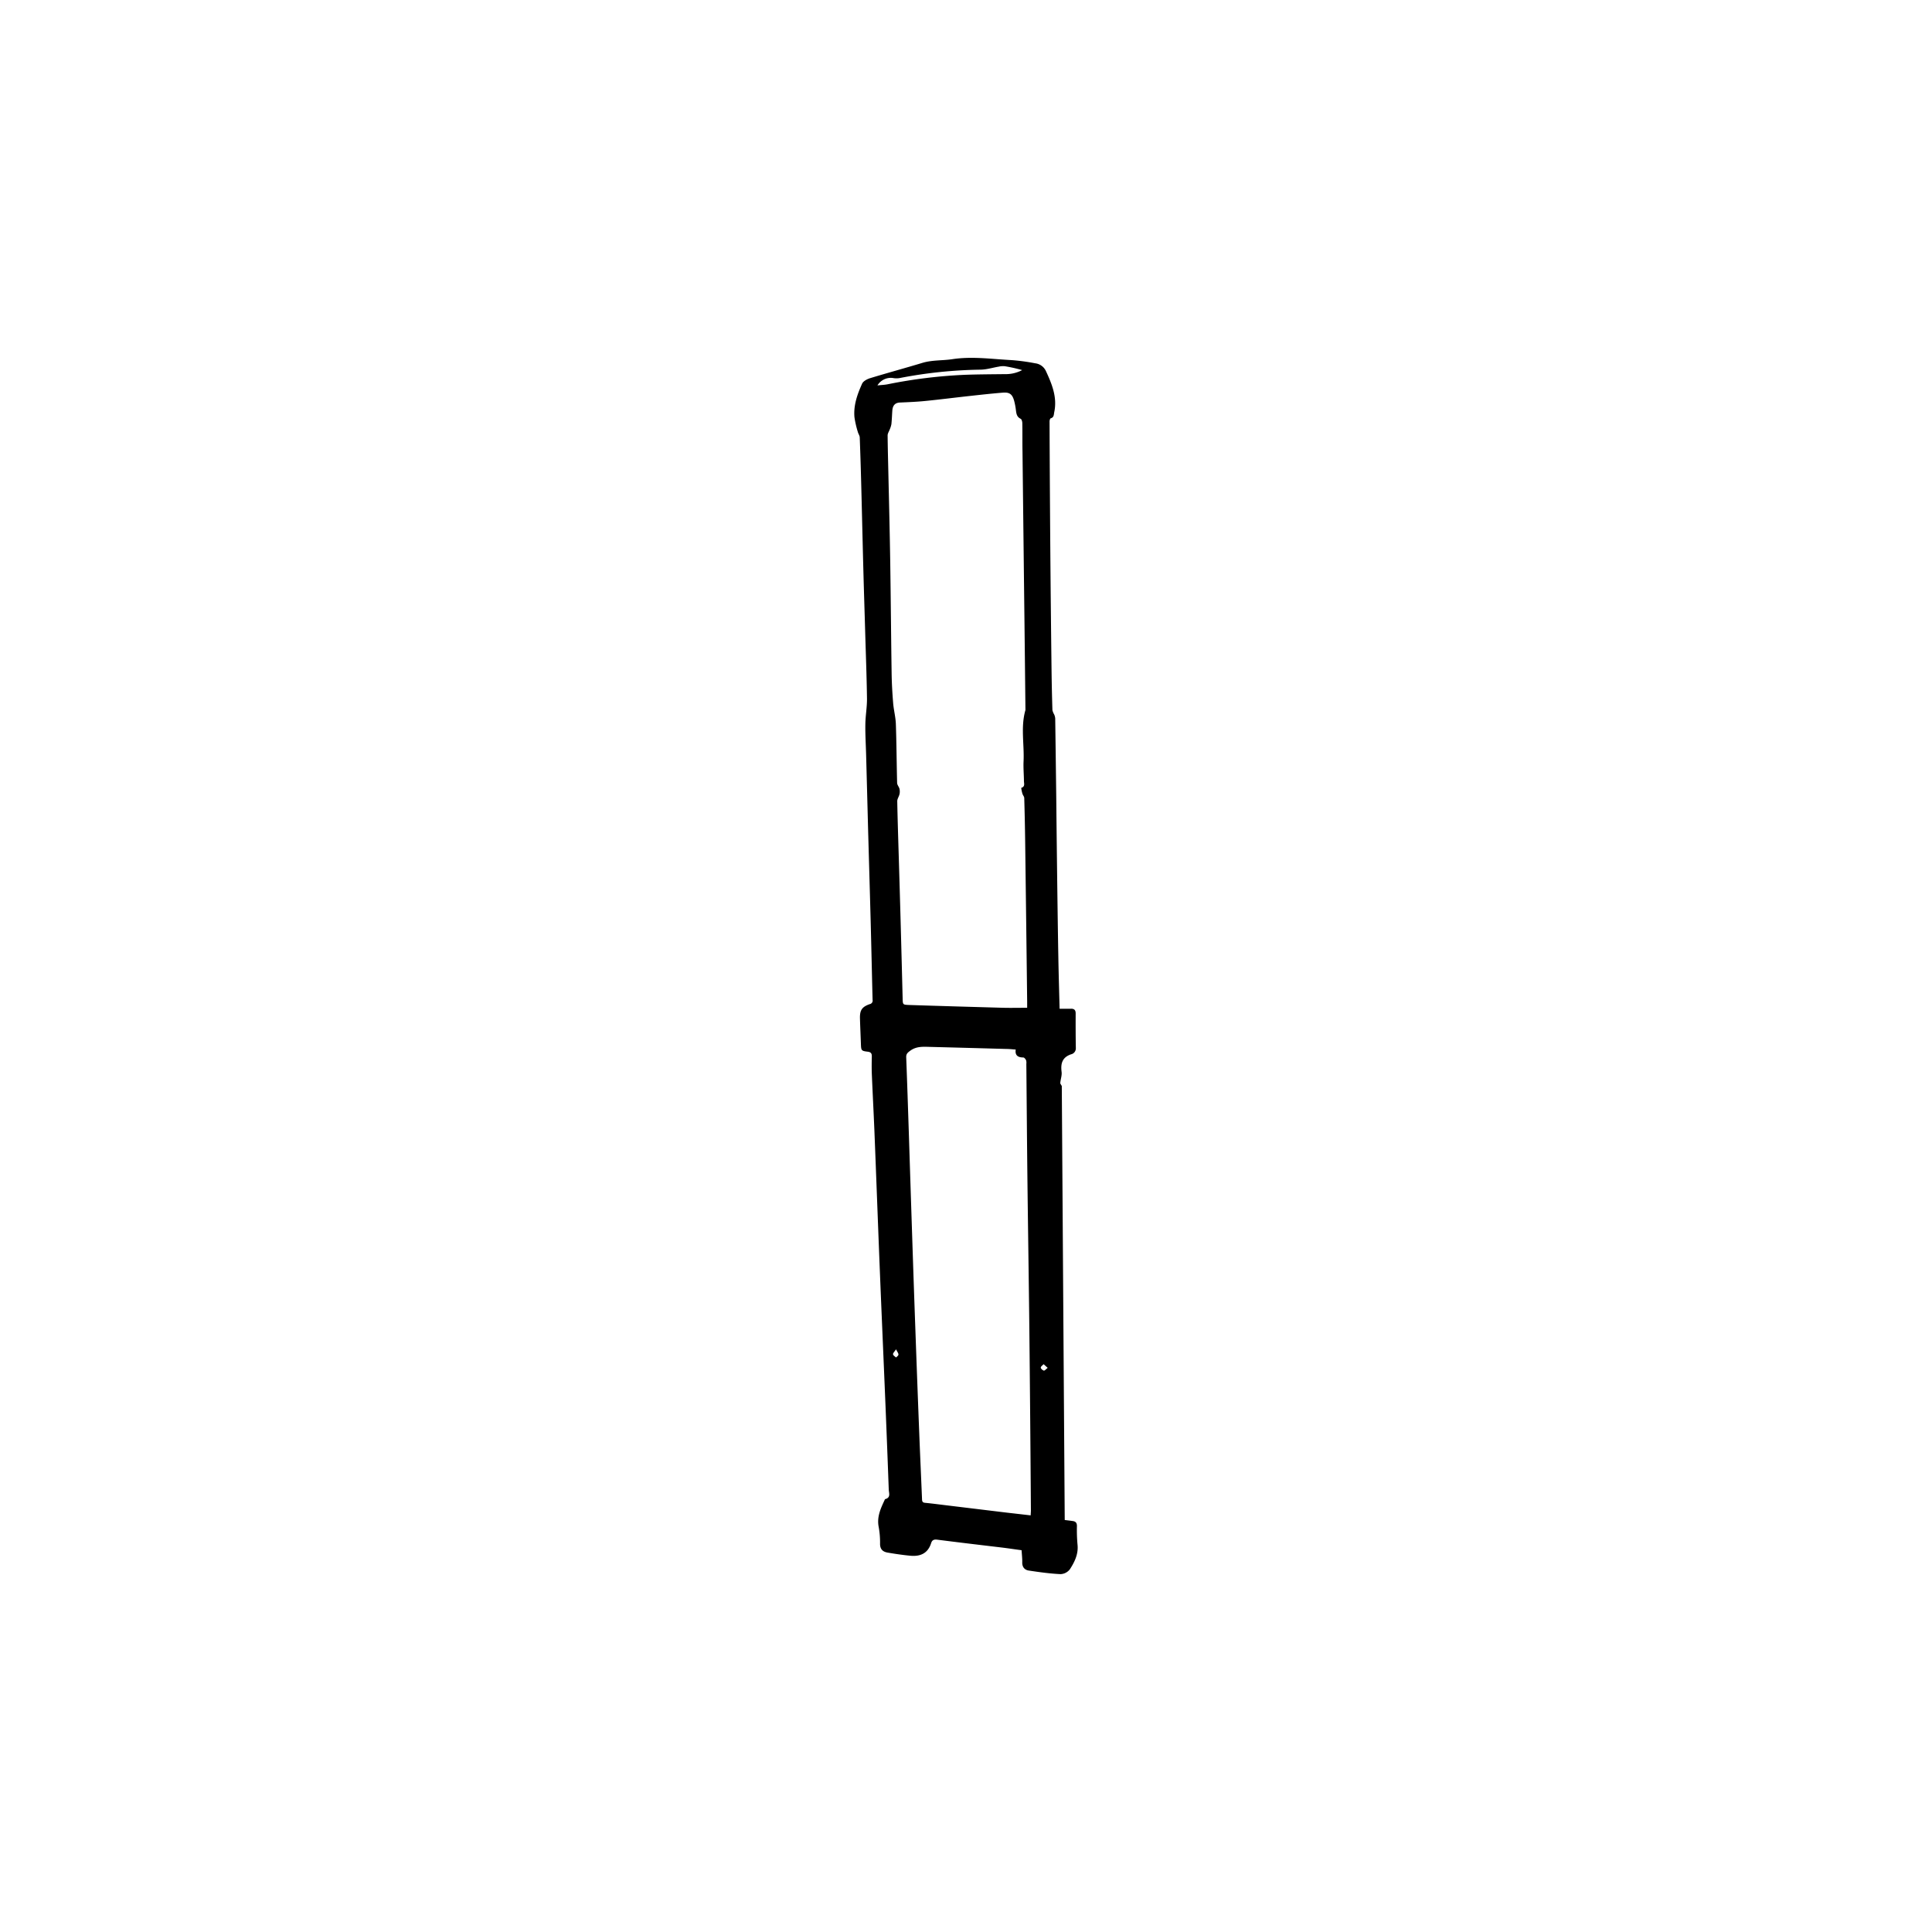
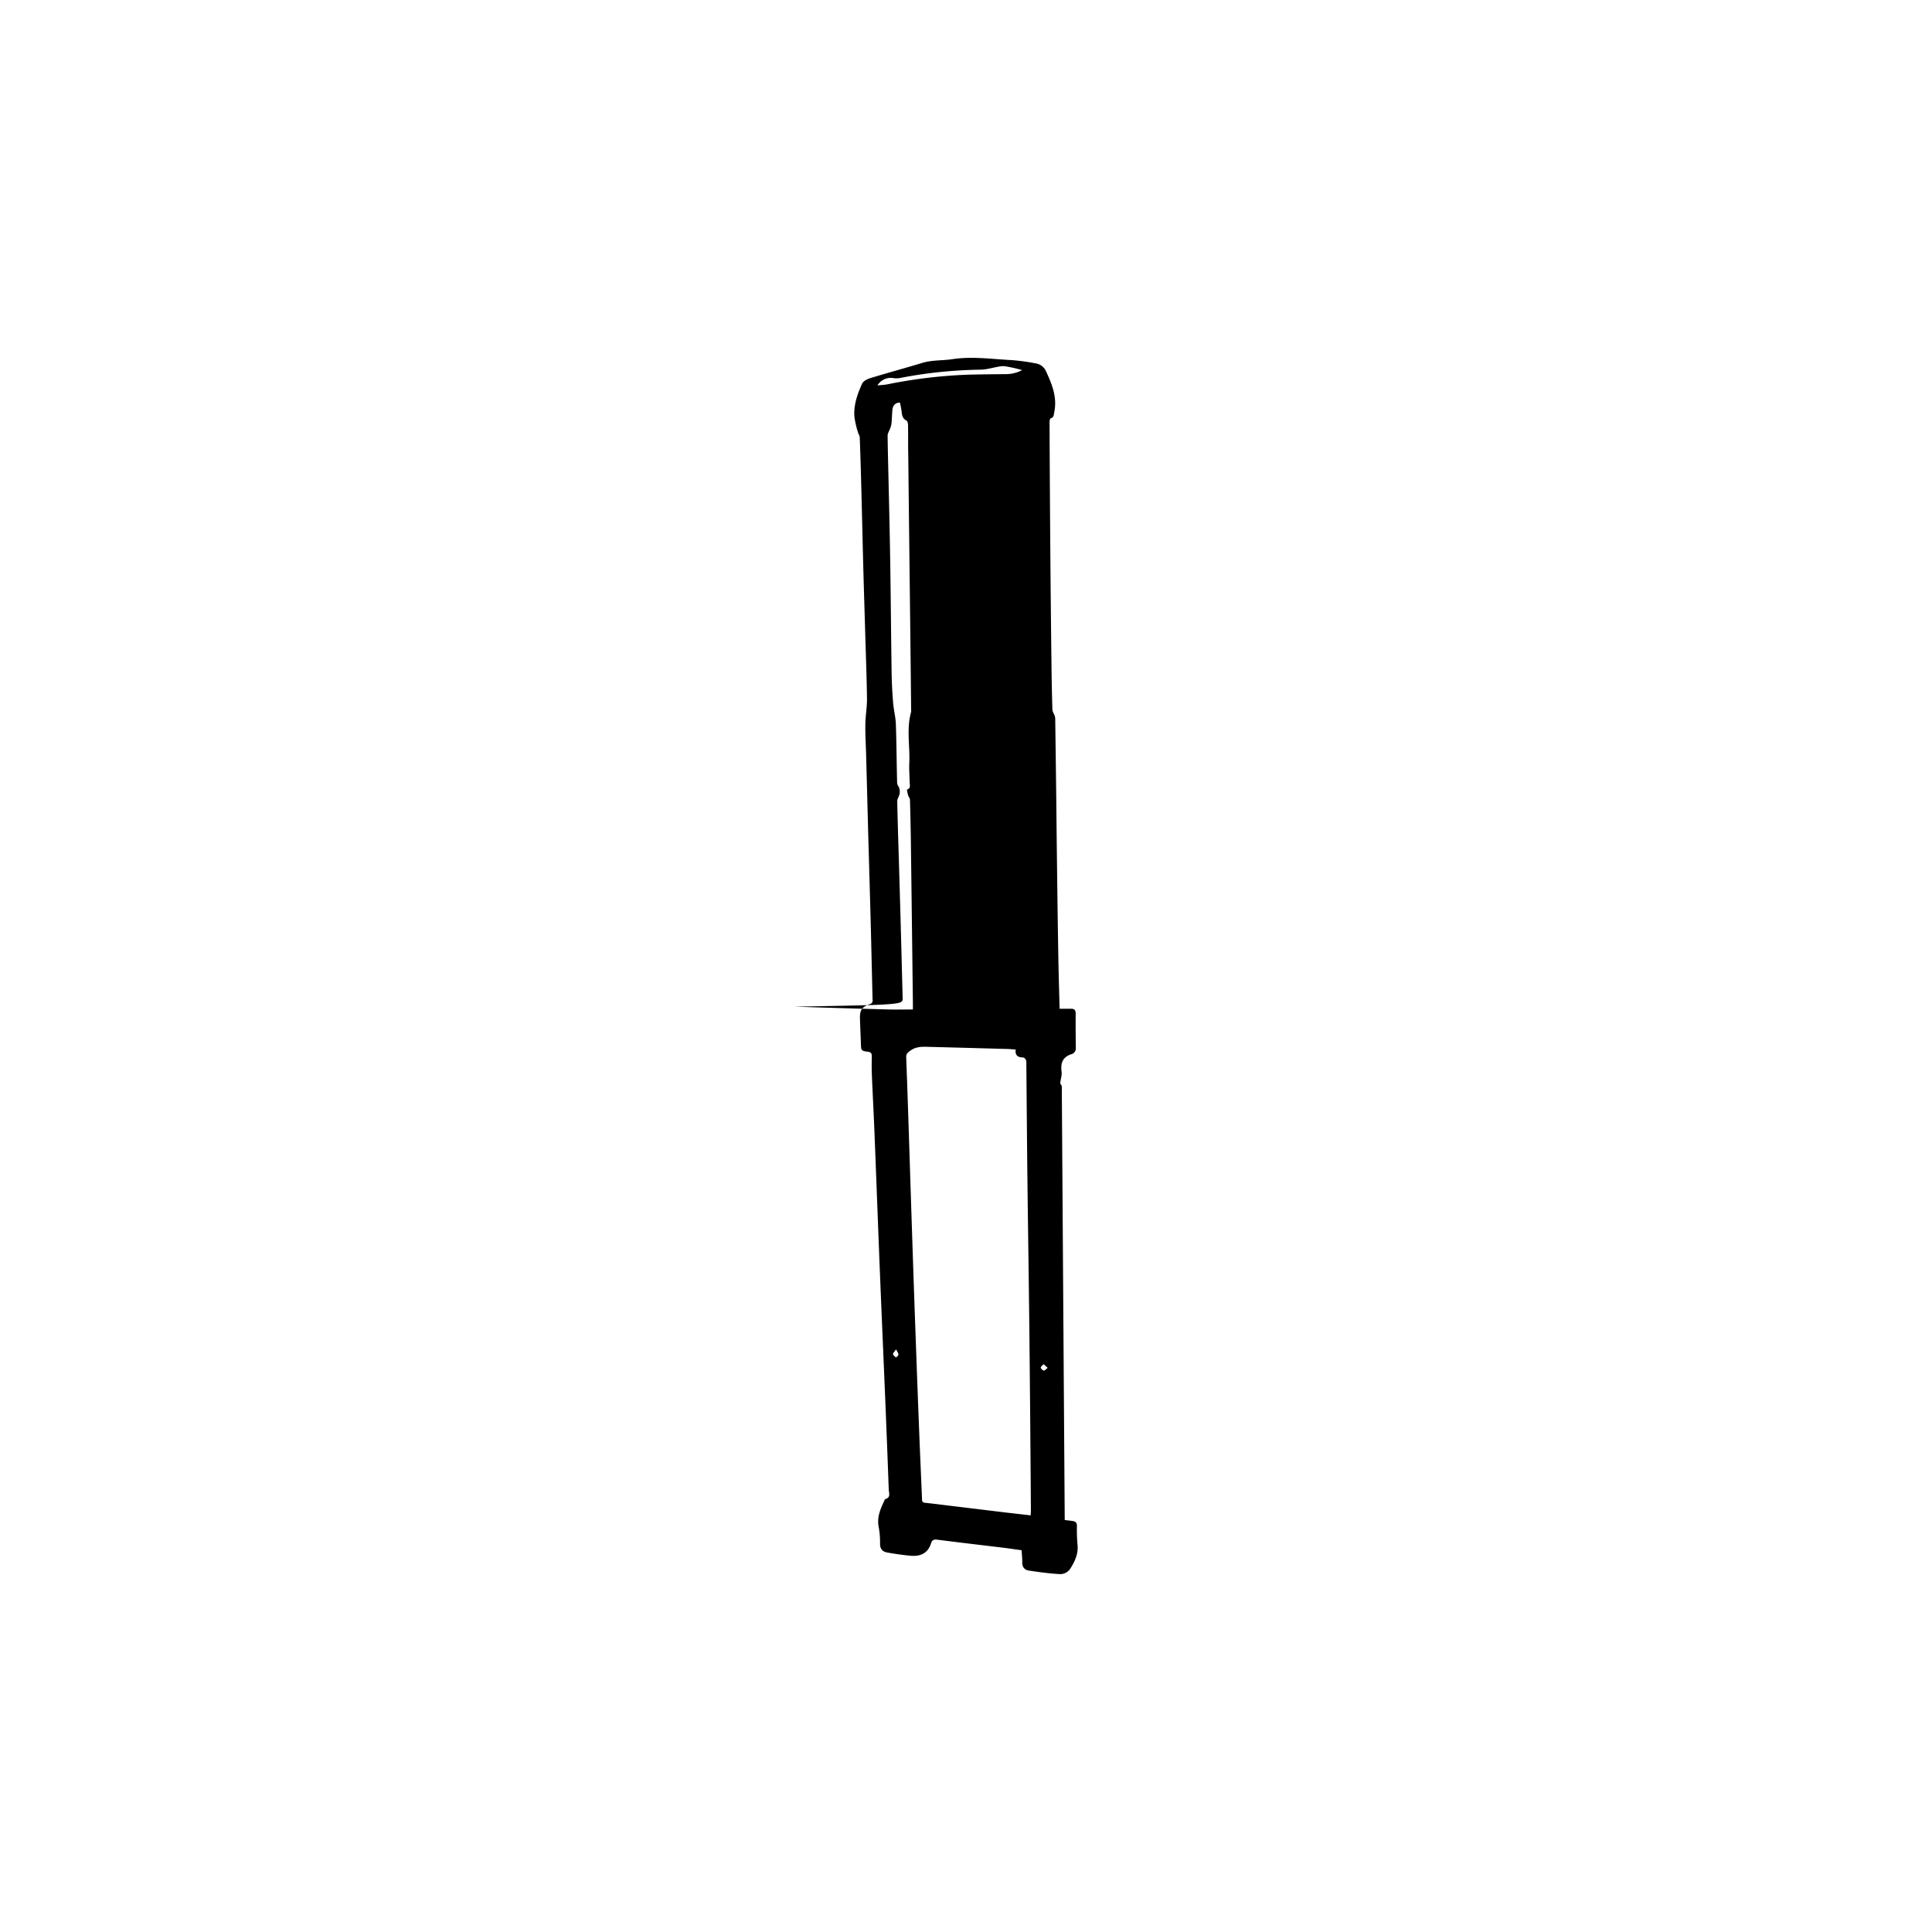
<svg xmlns="http://www.w3.org/2000/svg" viewBox="0 0 1080 1080">
  <g data-name="Layer 5" id="Layer_5">
-     <path d="M602.34,863.45a89.86,89.86,0,0,1-.33-10.38c0-1.77-.7-2.57-2.31-2.8-1.43-.21-2.87-.37-4.51-.58q-.83-121.58-1.64-242.59c-.33-.66-.88-1.23-.84-1.76.17-2.08,1-4.21.72-6.21-.59-4.69.43-8.11,5.32-9.77A3.38,3.38,0,0,0,601.4,586c-.12-6.5-.12-13-.1-19.51,0-1.92-.85-2.65-2.68-2.6-2,0-4.08,0-6.3,0-.24-9.71-.53-19-.69-28.22-.25-13.51-.43-27-.61-40.54q-.32-24.69-.57-49.38-.27-22.09-.58-44.19a7.07,7.07,0,0,0-.56-2.13,9.65,9.65,0,0,1-1-2.44q-.33-10.51-.47-21-.33-26.13-.57-52.25-.19-21.46-.33-42.91-.15-22.62-.23-45.24c0-.6.28-1.63.64-1.74,1.93-.56,1.69-2.13,2-3.54,1.73-8.34-1.34-15.68-4.73-23a7.54,7.54,0,0,0-5.9-4.22,114.5,114.5,0,0,0-13.12-1.78c-11-.55-22.06-2.22-33.14-.54-5.6.86-11.34.41-16.88,2.09-9.68,2.93-19.44,5.57-29.11,8.52-1.71.52-3.89,1.65-4.54,3.09-2.67,5.92-4.89,12.11-4.28,18.78a53.33,53.33,0,0,0,1.9,8.26c.26,1,1,2,1.05,2.95q.53,14.15.88,28.3c.41,15.58.75,31.17,1.17,46.75.3,11.35.68,22.69,1,34,.36,12.29.83,24.59,1,36.88.06,4.83-.85,9.67-.91,14.51-.09,5.71.28,11.43.43,17.14q.56,20.79,1.1,41.57c.48,17.4,1,34.79,1.46,52.19.38,14.38.68,28.75,1.05,43.13a2,2,0,0,1-1.64,2.4c-4.41,1.57-5.55,3.44-5.41,8.15s.36,9.36.52,14c.13,3.74.18,4,3.86,4.43,1.81.24,2.28,1.06,2.24,2.71-.07,3.2-.12,6.39,0,9.58.44,10.54,1,21.07,1.44,31.61,1.08,27,2.06,54,3.15,81.06,1,24.59,2.09,49.17,3.1,73.75q.94,23,1.78,46c.08,2,1.26,4.55-2,5.4-.17.05-.27.43-.38.66-2.18,4.64-4.27,9.24-3.29,14.65a48.77,48.77,0,0,1,.81,9.57c-.05,3.1,1.51,4.54,4.17,5,4.26.73,8.54,1.37,12.84,1.77,5.48.5,9.72-1.33,11.52-7,.52-1.66,1.43-2.2,3.28-2,12.19,1.56,24.4,3,36.6,4.45,3.58.44,7.14,1,10.71,1.46.14,2.46.41,4.62.36,6.77-.06,2.65,1.32,4.25,3.66,4.6,5.89.89,11.81,1.72,17.75,2a6.91,6.91,0,0,0,5.2-2.69C600.71,873.17,602.9,868.73,602.34,863.45Zm-111.84-648a8.74,8.74,0,0,1,8.53-4.16,10.91,10.91,0,0,0,3.82.06,253.69,253.69,0,0,1,45.42-4.71c3.38-.07,6.73-1.15,10.1-1.7a10.67,10.67,0,0,1,3.32-.22,84.37,84.37,0,0,1,9.71,2.17,19.74,19.74,0,0,1-9.66,2.25c-7.36.09-14.73.11-22.09.37a278.57,278.57,0,0,0-43.54,5.32C494.48,215.15,492.8,215.2,490.5,215.45Zm10.4,543.41c-.6-.59-1.6-1.13-1.69-1.8s.78-1.39,1.68-2.79c.71,1.45,1.36,2.19,1.34,2.91S501.37,758.3,500.9,758.86ZM504.58,558q-.54-21.57-1.13-43.14-.48-17.4-1-34.8c-.32-10.74-.68-21.48-.88-32.22,0-1.28.95-2.54,1.25-3.86a7,7,0,0,0,0-3c-.27-1.14-1.29-2.18-1.32-3.28-.29-11-.33-22-.71-33-.14-3.89-1.19-7.74-1.51-11.64-.44-5.43-.76-10.88-.85-16.33-.31-20.54-.46-41.08-.77-61.61-.24-16-.63-32-1-48.07-.16-7.88-.4-15.77-.47-23.65,0-1.13.81-2.27,1.21-3.41a13.11,13.11,0,0,0,.9-2.9c.26-2.5.33-5,.51-7.53s1.23-4.41,4.23-4.54c4.75-.21,9.51-.4,14.24-.88,8.52-.85,17-1.94,25.53-2.87,5.93-.65,11.86-1.31,17.81-1.78,3.75-.3,5.27.89,6.3,4.58a38.43,38.43,0,0,1,1,5.34c.25,2,.56,3.7,2.64,4.7.58.28.9,1.57.92,2.4.1,5.37,0,10.74.11,16.12q.52,46.28,1.07,92.55.3,25.86.57,51.73c-2.74,9.48-.6,19.14-1.05,28.7-.17,3.63.18,7.28.21,10.92,0,1.42.78,3.22-1.51,3.89a17.82,17.82,0,0,0,.68,3.31c.24.82,1,1.58,1,2.38q.35,11.94.51,23.9.59,45,1.12,89.95c0,1,0,2.06,0,3.4-4.67,0-9,.1-13.3,0-17.59-.49-35.17-1-52.76-1.57C504.63,561.63,504.67,561.64,504.58,558Zm71.57,289.1c-4.41-.51-8.67-1-12.91-1.48q-16.5-2-33-4c-4.38-.52-8.75-1.11-13.14-1.54-1.42-.14-1.63-.81-1.68-2-.49-12.12-1.06-24.23-1.53-36.35q-1.1-27.91-2.09-55.83-.82-22.47-1.56-44.93-1.12-33.9-2.2-67.8c-.46-14-.92-28-1.46-42.08-.07-1.85.64-2.55,2.18-3.68,3.53-2.62,7.3-2.28,11.15-2.19q21.45.55,42.89,1.16c1.54,0,3.09.2,5,.32-.5,3.41,1.34,4.4,4.26,4.44.53,0,1.23.91,1.53,1.55a5.12,5.12,0,0,1,.14,2.05c.2,21.58.36,43.16.61,64.74.33,28.42.79,56.84,1.09,85.26q.52,49.78.85,99.57C576.28,845.05,576.2,845.81,576.15,847.05Zm7.41-80.9c-.74-.24-1.74-1.07-1.76-1.69s1-1.28,1.59-1.92l2.29,2.05C584.69,765.36,584,766.28,583.56,766.15Z" />
+     <path d="M602.34,863.45a89.86,89.86,0,0,1-.33-10.38c0-1.77-.7-2.57-2.31-2.8-1.43-.21-2.87-.37-4.51-.58q-.83-121.58-1.64-242.59c-.33-.66-.88-1.23-.84-1.76.17-2.08,1-4.21.72-6.21-.59-4.69.43-8.11,5.32-9.77A3.38,3.38,0,0,0,601.4,586c-.12-6.5-.12-13-.1-19.51,0-1.92-.85-2.65-2.68-2.6-2,0-4.08,0-6.3,0-.24-9.71-.53-19-.69-28.22-.25-13.51-.43-27-.61-40.54q-.32-24.69-.57-49.38-.27-22.09-.58-44.19a7.07,7.07,0,0,0-.56-2.13,9.65,9.65,0,0,1-1-2.44q-.33-10.51-.47-21-.33-26.13-.57-52.25-.19-21.46-.33-42.91-.15-22.62-.23-45.24c0-.6.28-1.63.64-1.74,1.93-.56,1.69-2.13,2-3.54,1.73-8.34-1.34-15.68-4.73-23a7.54,7.54,0,0,0-5.9-4.22,114.5,114.5,0,0,0-13.12-1.78c-11-.55-22.06-2.22-33.14-.54-5.6.86-11.34.41-16.88,2.09-9.68,2.93-19.44,5.57-29.11,8.52-1.71.52-3.89,1.65-4.54,3.09-2.67,5.92-4.89,12.11-4.28,18.78a53.33,53.33,0,0,0,1.9,8.26c.26,1,1,2,1.05,2.95q.53,14.15.88,28.3c.41,15.58.75,31.17,1.17,46.75.3,11.35.68,22.69,1,34,.36,12.29.83,24.59,1,36.88.06,4.83-.85,9.67-.91,14.51-.09,5.71.28,11.43.43,17.14q.56,20.79,1.1,41.57c.48,17.4,1,34.79,1.46,52.19.38,14.38.68,28.75,1.05,43.13a2,2,0,0,1-1.64,2.4c-4.41,1.57-5.55,3.44-5.41,8.15s.36,9.36.52,14c.13,3.74.18,4,3.86,4.43,1.81.24,2.28,1.06,2.24,2.71-.07,3.2-.12,6.39,0,9.58.44,10.54,1,21.07,1.44,31.61,1.08,27,2.06,54,3.15,81.06,1,24.59,2.09,49.17,3.1,73.75q.94,23,1.78,46c.08,2,1.26,4.55-2,5.4-.17.05-.27.43-.38.66-2.18,4.64-4.27,9.24-3.29,14.65a48.77,48.77,0,0,1,.81,9.57c-.05,3.1,1.51,4.54,4.17,5,4.26.73,8.54,1.37,12.84,1.77,5.48.5,9.72-1.33,11.52-7,.52-1.66,1.43-2.2,3.28-2,12.19,1.56,24.4,3,36.6,4.45,3.58.44,7.14,1,10.71,1.46.14,2.46.41,4.62.36,6.77-.06,2.65,1.32,4.25,3.66,4.6,5.89.89,11.81,1.72,17.75,2a6.91,6.91,0,0,0,5.2-2.69C600.71,873.17,602.9,868.73,602.34,863.45Zm-111.84-648a8.74,8.74,0,0,1,8.53-4.16,10.91,10.91,0,0,0,3.82.06,253.69,253.69,0,0,1,45.42-4.71c3.38-.07,6.73-1.15,10.1-1.7a10.67,10.67,0,0,1,3.32-.22,84.37,84.37,0,0,1,9.71,2.17,19.74,19.74,0,0,1-9.66,2.25c-7.36.09-14.73.11-22.09.37a278.57,278.57,0,0,0-43.54,5.32C494.48,215.15,492.8,215.2,490.5,215.45Zm10.4,543.41c-.6-.59-1.6-1.13-1.69-1.8s.78-1.39,1.68-2.79c.71,1.45,1.36,2.19,1.34,2.91S501.37,758.3,500.9,758.86ZM504.58,558q-.54-21.57-1.13-43.14-.48-17.4-1-34.8c-.32-10.74-.68-21.48-.88-32.22,0-1.28.95-2.54,1.25-3.86a7,7,0,0,0,0-3c-.27-1.14-1.29-2.18-1.32-3.28-.29-11-.33-22-.71-33-.14-3.89-1.19-7.74-1.51-11.64-.44-5.43-.76-10.88-.85-16.33-.31-20.54-.46-41.08-.77-61.61-.24-16-.63-32-1-48.07-.16-7.88-.4-15.77-.47-23.65,0-1.13.81-2.27,1.21-3.41a13.11,13.11,0,0,0,.9-2.9c.26-2.5.33-5,.51-7.53s1.23-4.41,4.23-4.54a38.43,38.43,0,0,1,1,5.34c.25,2,.56,3.7,2.64,4.7.58.28.9,1.57.92,2.4.1,5.37,0,10.74.11,16.12q.52,46.28,1.07,92.55.3,25.86.57,51.73c-2.74,9.48-.6,19.14-1.05,28.7-.17,3.63.18,7.28.21,10.92,0,1.42.78,3.22-1.51,3.89a17.82,17.82,0,0,0,.68,3.31c.24.82,1,1.58,1,2.38q.35,11.94.51,23.9.59,45,1.12,89.95c0,1,0,2.06,0,3.4-4.67,0-9,.1-13.3,0-17.59-.49-35.17-1-52.76-1.57C504.63,561.63,504.67,561.64,504.58,558Zm71.57,289.1c-4.41-.51-8.67-1-12.91-1.48q-16.5-2-33-4c-4.38-.52-8.75-1.11-13.14-1.54-1.42-.14-1.63-.81-1.68-2-.49-12.12-1.06-24.23-1.53-36.35q-1.1-27.91-2.09-55.83-.82-22.47-1.56-44.93-1.12-33.9-2.2-67.8c-.46-14-.92-28-1.46-42.08-.07-1.85.64-2.55,2.18-3.68,3.53-2.62,7.3-2.28,11.15-2.19q21.45.55,42.89,1.16c1.54,0,3.09.2,5,.32-.5,3.41,1.34,4.4,4.26,4.44.53,0,1.23.91,1.53,1.55a5.12,5.12,0,0,1,.14,2.05c.2,21.58.36,43.16.61,64.74.33,28.42.79,56.84,1.09,85.26q.52,49.78.85,99.57C576.28,845.05,576.2,845.81,576.15,847.05Zm7.41-80.9c-.74-.24-1.74-1.07-1.76-1.69s1-1.28,1.59-1.92l2.29,2.05C584.69,765.36,584,766.28,583.56,766.15Z" />
  </g>
</svg>